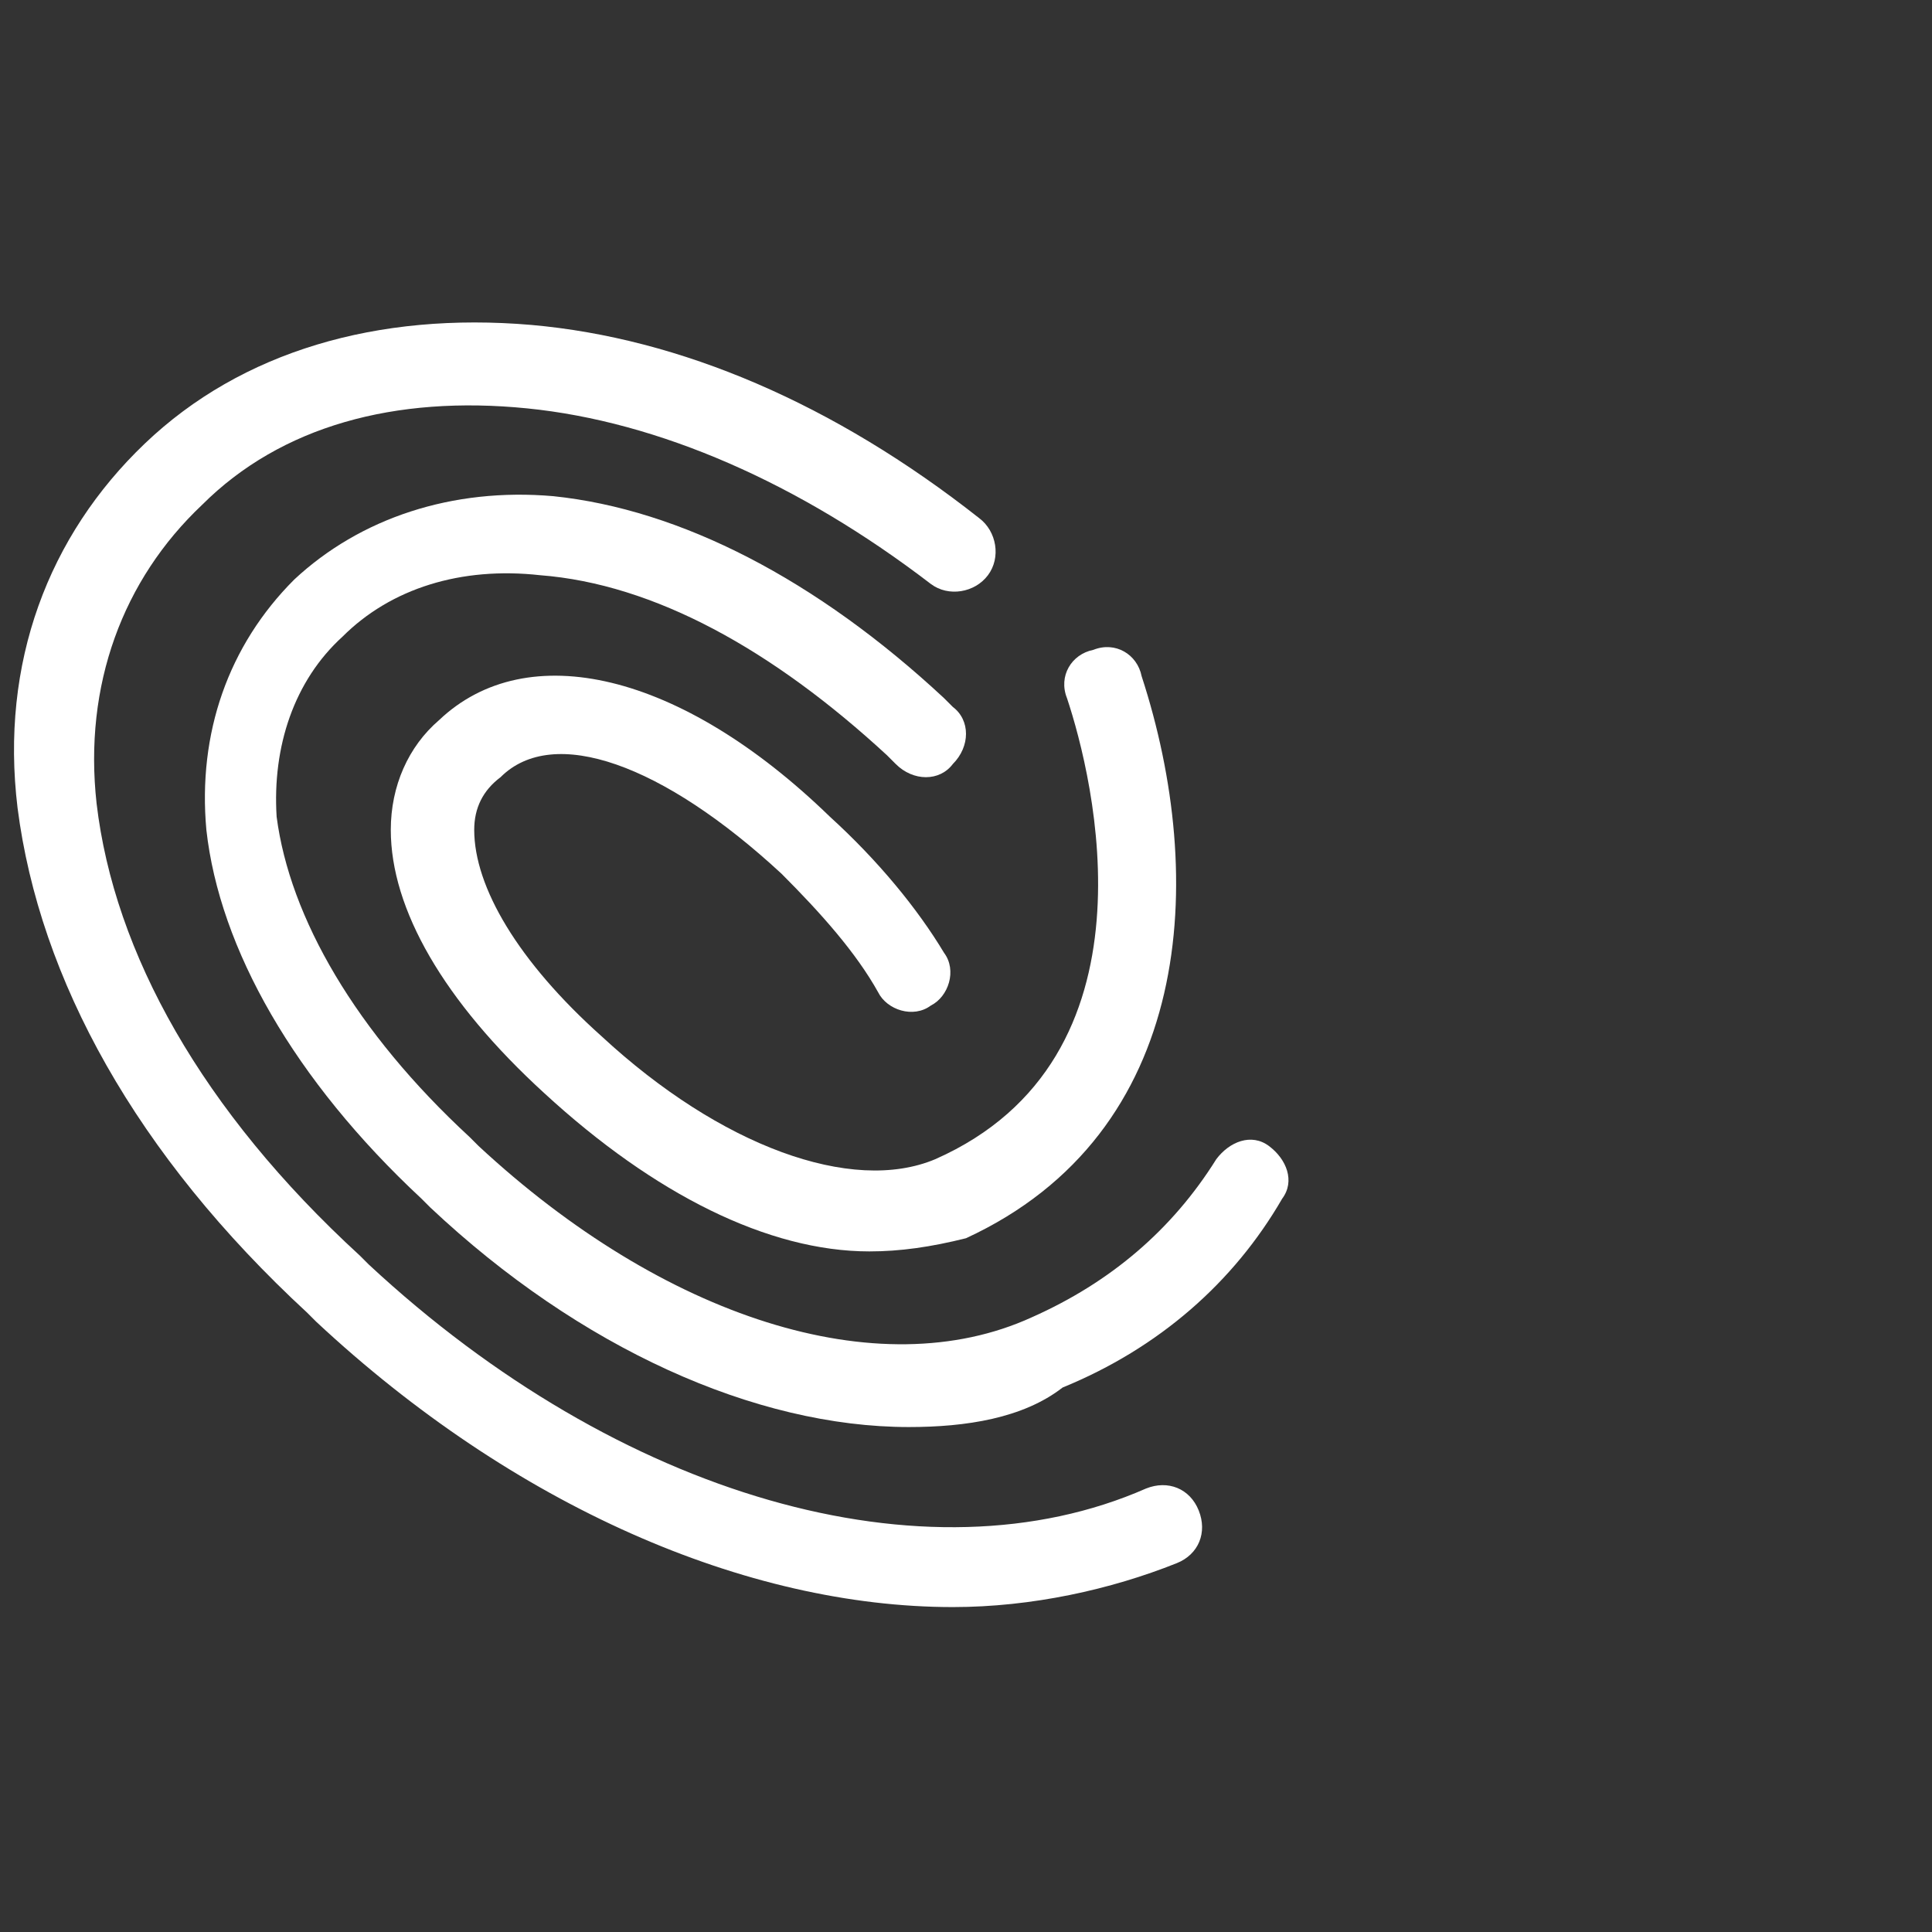
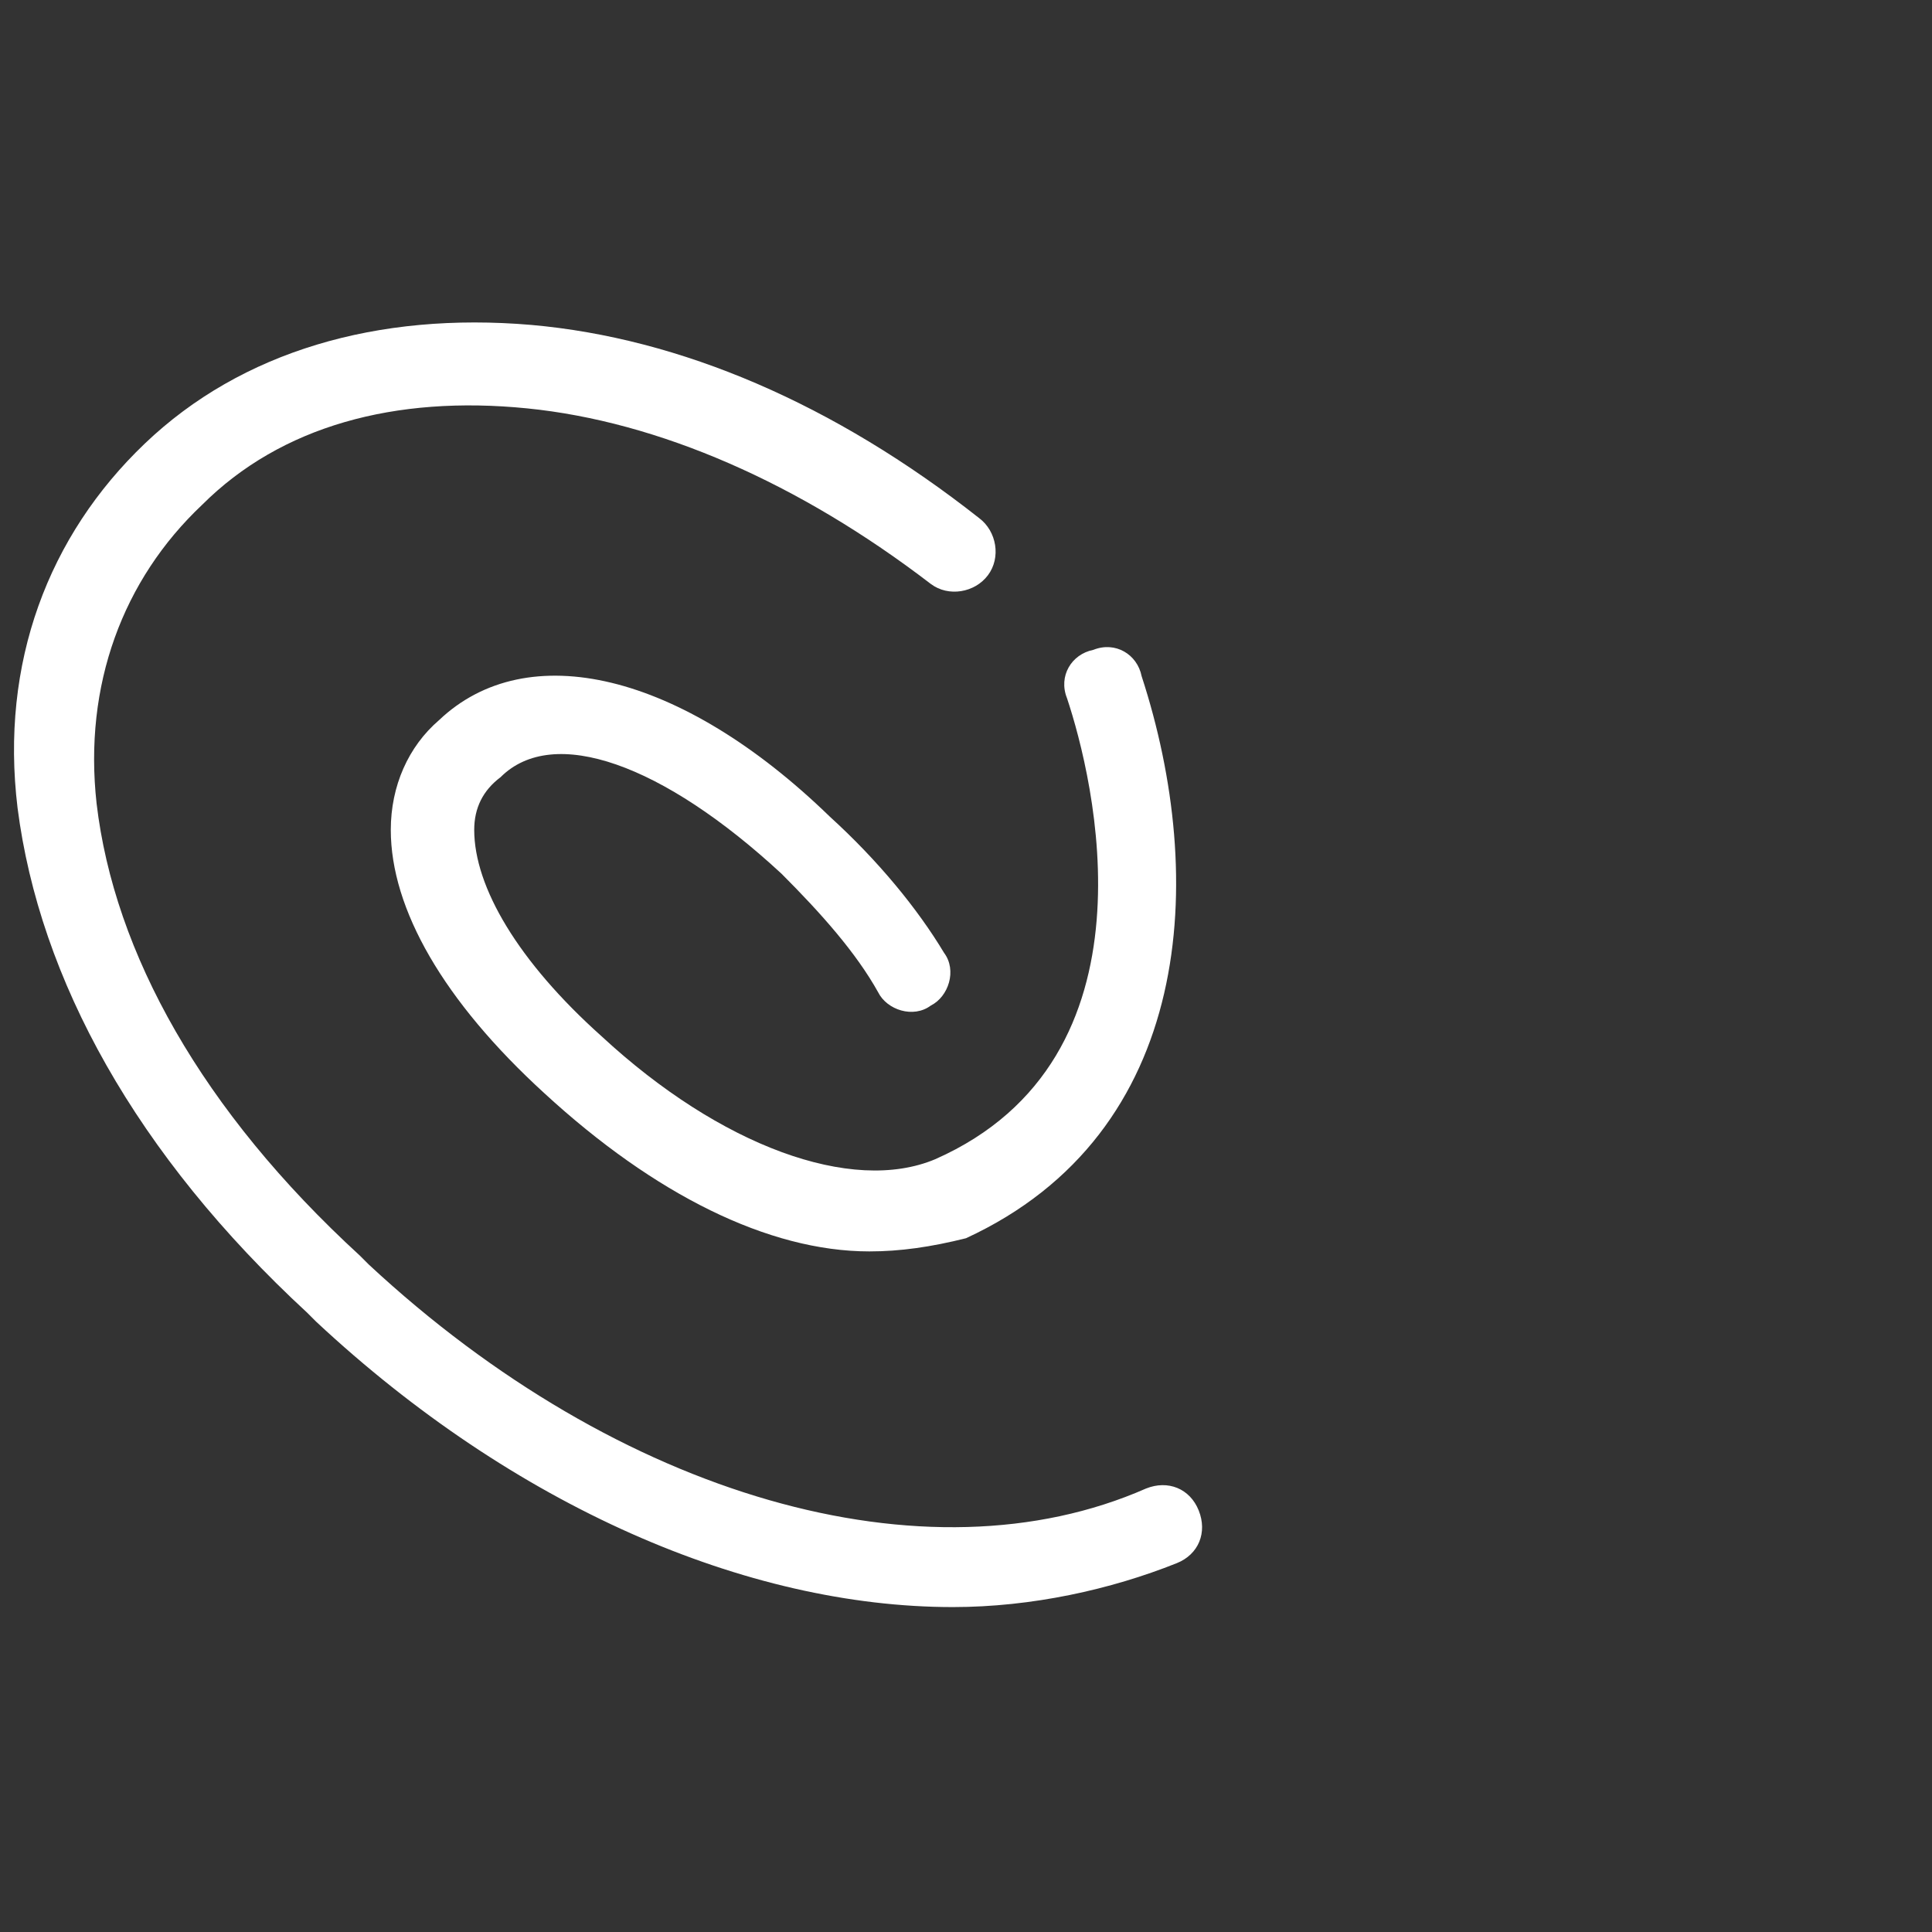
<svg xmlns="http://www.w3.org/2000/svg" version="1.1" id="Layer_1" x="0px" y="0px" viewBox="0 0 44 44" enable-background="new 0 0 44 44" xml:space="preserve">
  <rect x="0" y="0" width="44" height="44" fill="#333333" stroke="none" />
  <g>
    <g>
      <path fill="#FFFFFF" d="M19.8,28.5c-2.3,0-4.9-1.3-7.4-3.6c-2.3-2.1-3.5-4.2-3.5-6c0-1,0.4-1.9,1.1-2.5c2-1.9,5.5-1.1,8.9,2.2    c1.1,1,2,2.1,2.6,3.1c0.3,0.4,0.1,1-0.3,1.2c-0.4,0.3-1,0.1-1.2-0.3c-0.5-0.9-1.3-1.8-2.2-2.7c-2.7-2.5-5.2-3.4-6.4-2.2    c-0.4,0.3-0.6,0.7-0.6,1.2c0,1.3,1,3,2.9,4.7c2.7,2.5,5.7,3.6,7.6,2.8c5.2-2.3,3.6-8.7,3-10.5c-0.2-0.5,0.1-1,0.6-1.1    c0.5-0.2,1,0.1,1.1,0.6c1.5,4.6,1.2,10.4-4,12.8C21.2,28.4,20.5,28.5,19.8,28.5z" />
    </g>
    <g>
-       <path fill="#FFFFFF" d="M20.7,32.5c-3.5,0-7.5-1.8-10.9-5c0,0,0,0,0,0l0,0c0,0-0.1-0.1-0.1-0.1l-0.1-0.1c-2.9-2.7-4.6-5.7-4.9-8.4    c-0.2-2.2,0.5-4.2,2-5.7c1.5-1.4,3.6-2.1,5.9-1.9c2.9,0.3,6,1.9,8.9,4.6l0.2,0.2c0.4,0.3,0.4,0.9,0,1.3c-0.3,0.4-0.9,0.4-1.3,0    l-0.2-0.2c-2.6-2.4-5.3-3.9-7.9-4.1c-1.8-0.2-3.4,0.3-4.5,1.4c-1.1,1-1.6,2.5-1.5,4.1c0.3,2.3,1.8,4.9,4.4,7.3l0.1,0.1    c0,0,0,0,0,0l0.1,0.1c4.2,3.9,9.1,5.5,12.6,3.9c1.8-0.8,3.2-2,4.2-3.6c0.3-0.4,0.8-0.6,1.2-0.3c0.4,0.3,0.6,0.8,0.3,1.2    c-1.1,1.9-2.8,3.4-5,4.3C23.3,32.3,22,32.5,20.7,32.5z" />
-     </g>
+       </g>
    <g>
      <path fill="#FFFFFF" d="M21.7,36.6c-4.7,0-10-2.3-14.5-6.5c0,0-0.1-0.1-0.1-0.1l-0.1-0.1c-3.9-3.6-6.1-7.6-6.6-11.5    c-0.4-3.3,0.7-6.2,2.9-8.3c2.2-2.1,5.3-3,8.8-2.7c3.4,0.3,6.9,1.8,10.2,4.4c0.4,0.3,0.5,0.9,0.2,1.3c-0.3,0.4-0.9,0.5-1.3,0.2    c-3-2.3-6.2-3.7-9.2-4C9,9,6.4,9.7,4.6,11.5c-1.8,1.7-2.7,4.1-2.4,6.8c0.4,3.4,2.4,7,6,10.3l0.2,0.2c0,0,0,0,0,0c0,0,0,0,0,0    c5.7,5.3,12.7,7.3,17.7,5.1c0.5-0.2,1,0,1.2,0.5c0.2,0.5,0,1-0.5,1.2C25.3,36.2,23.5,36.6,21.7,36.6z" />
    </g>
  </g>
</svg>